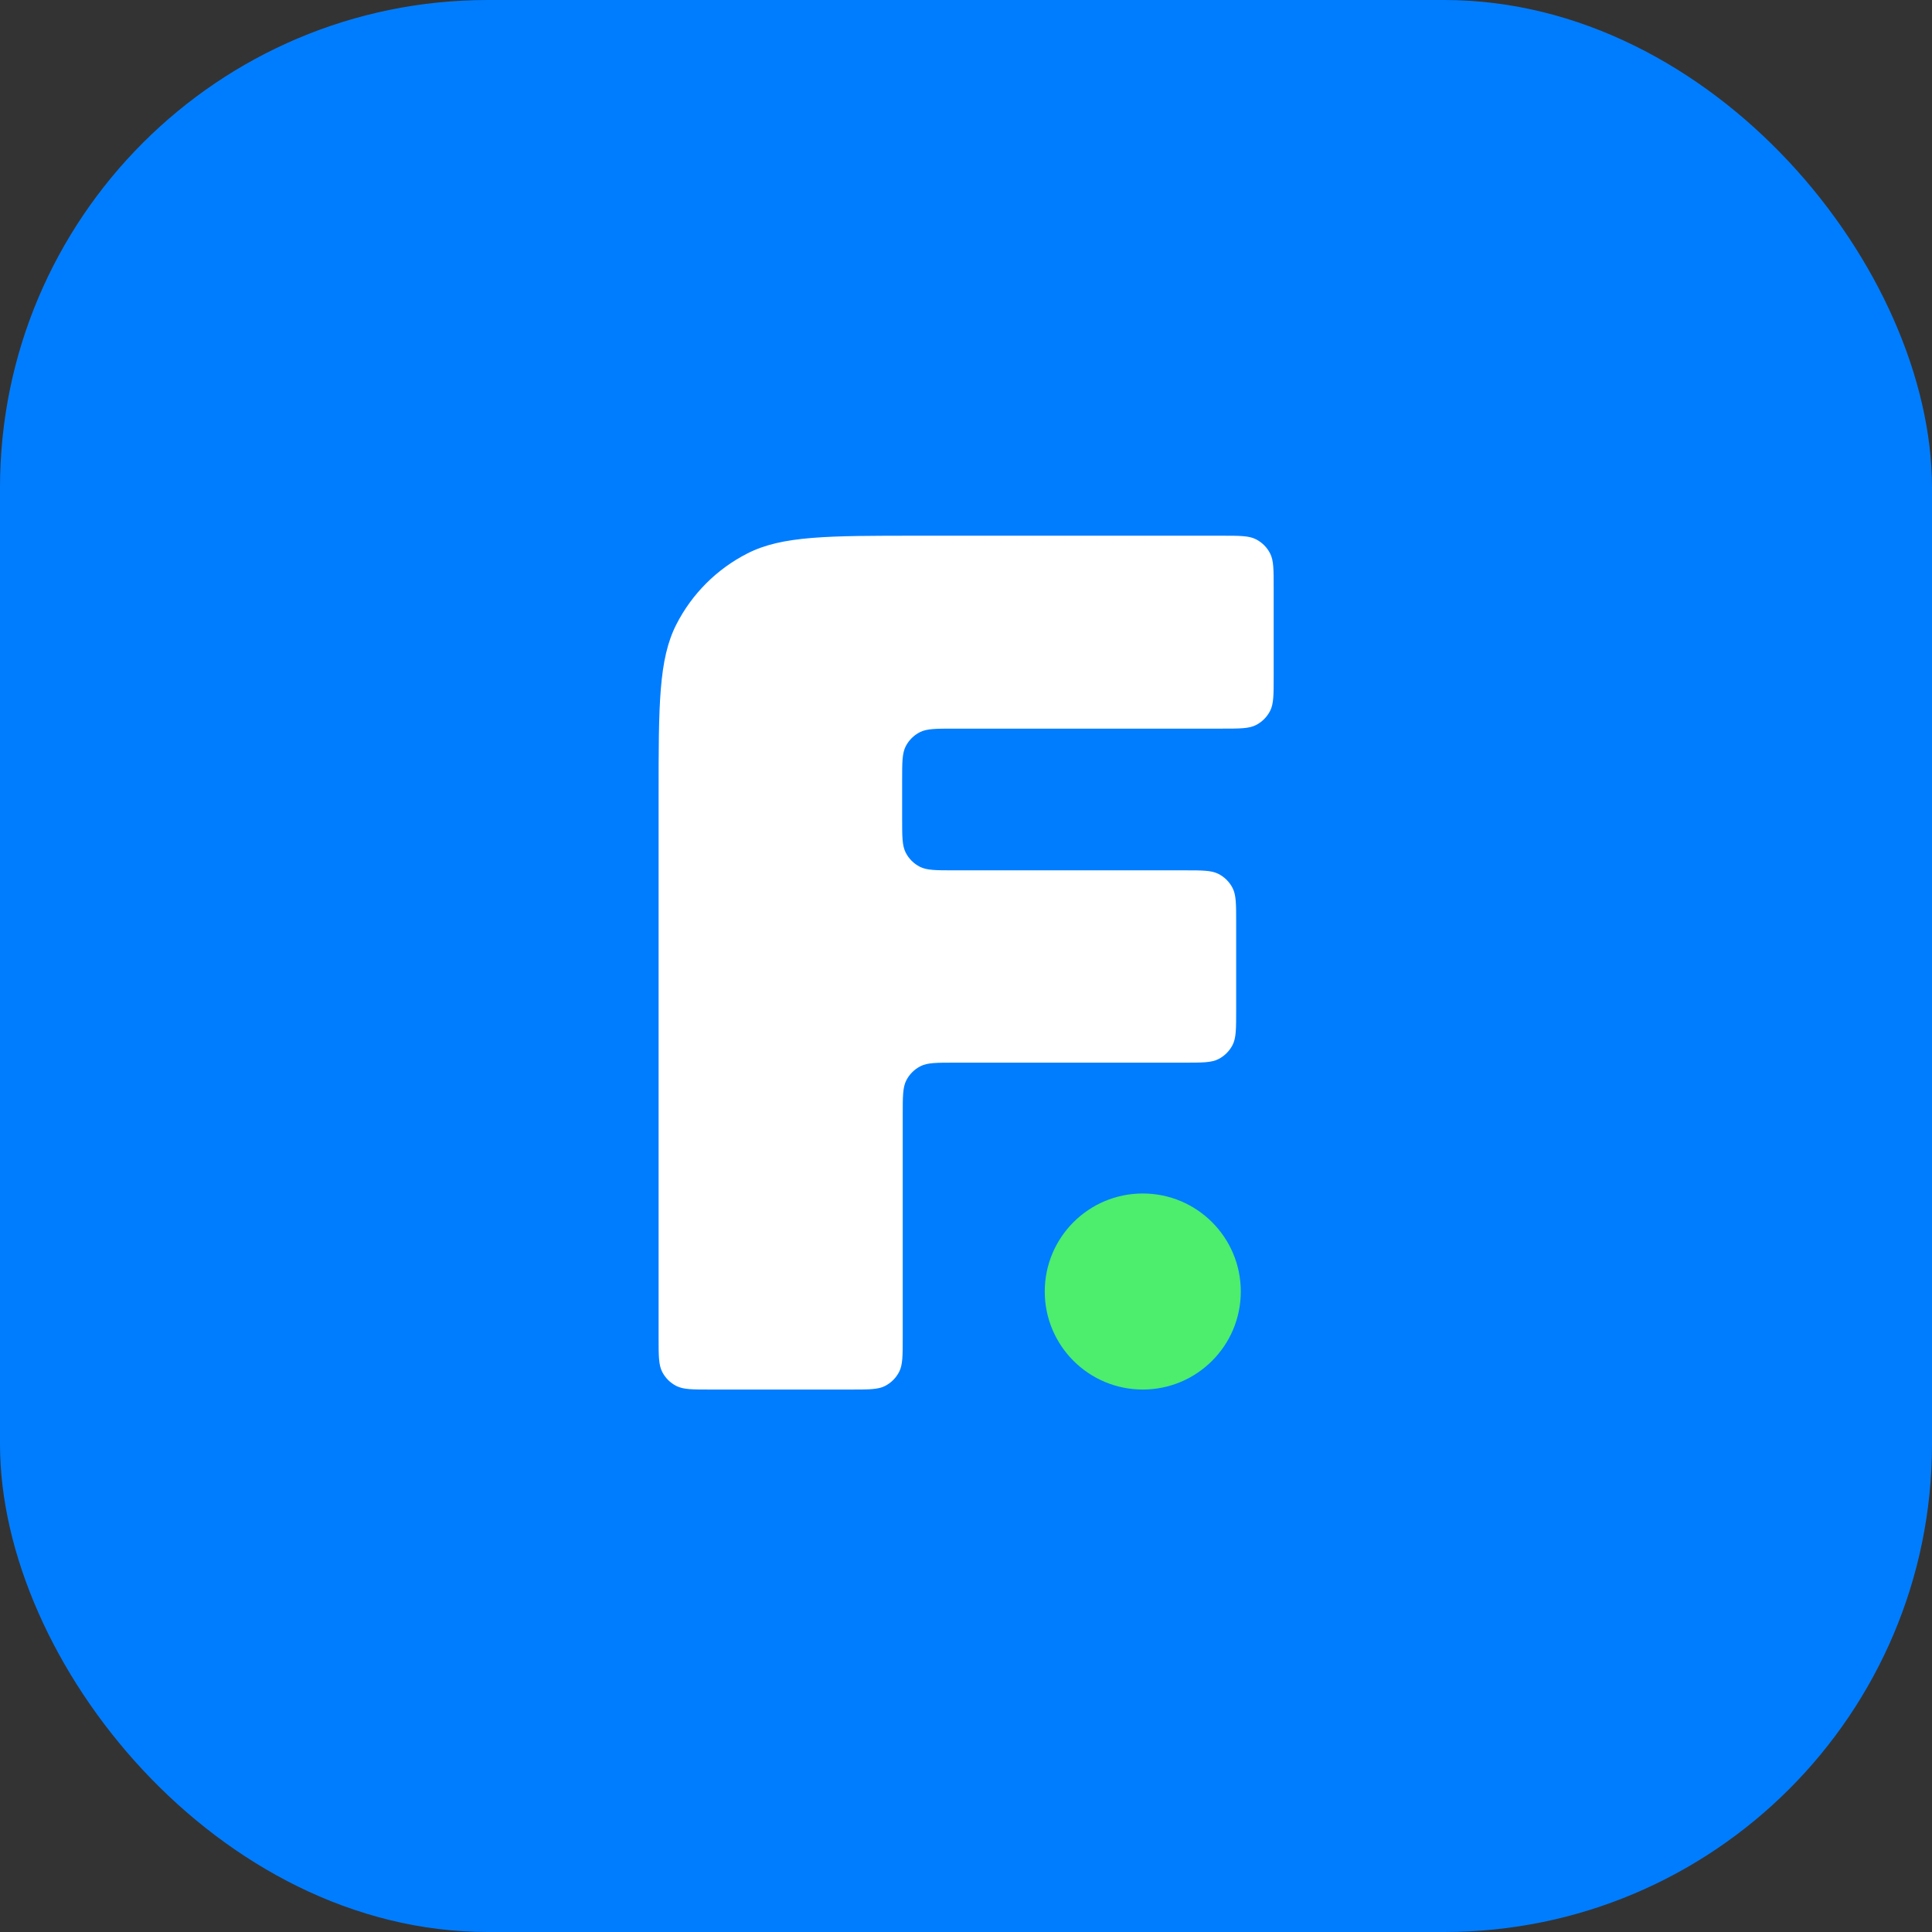
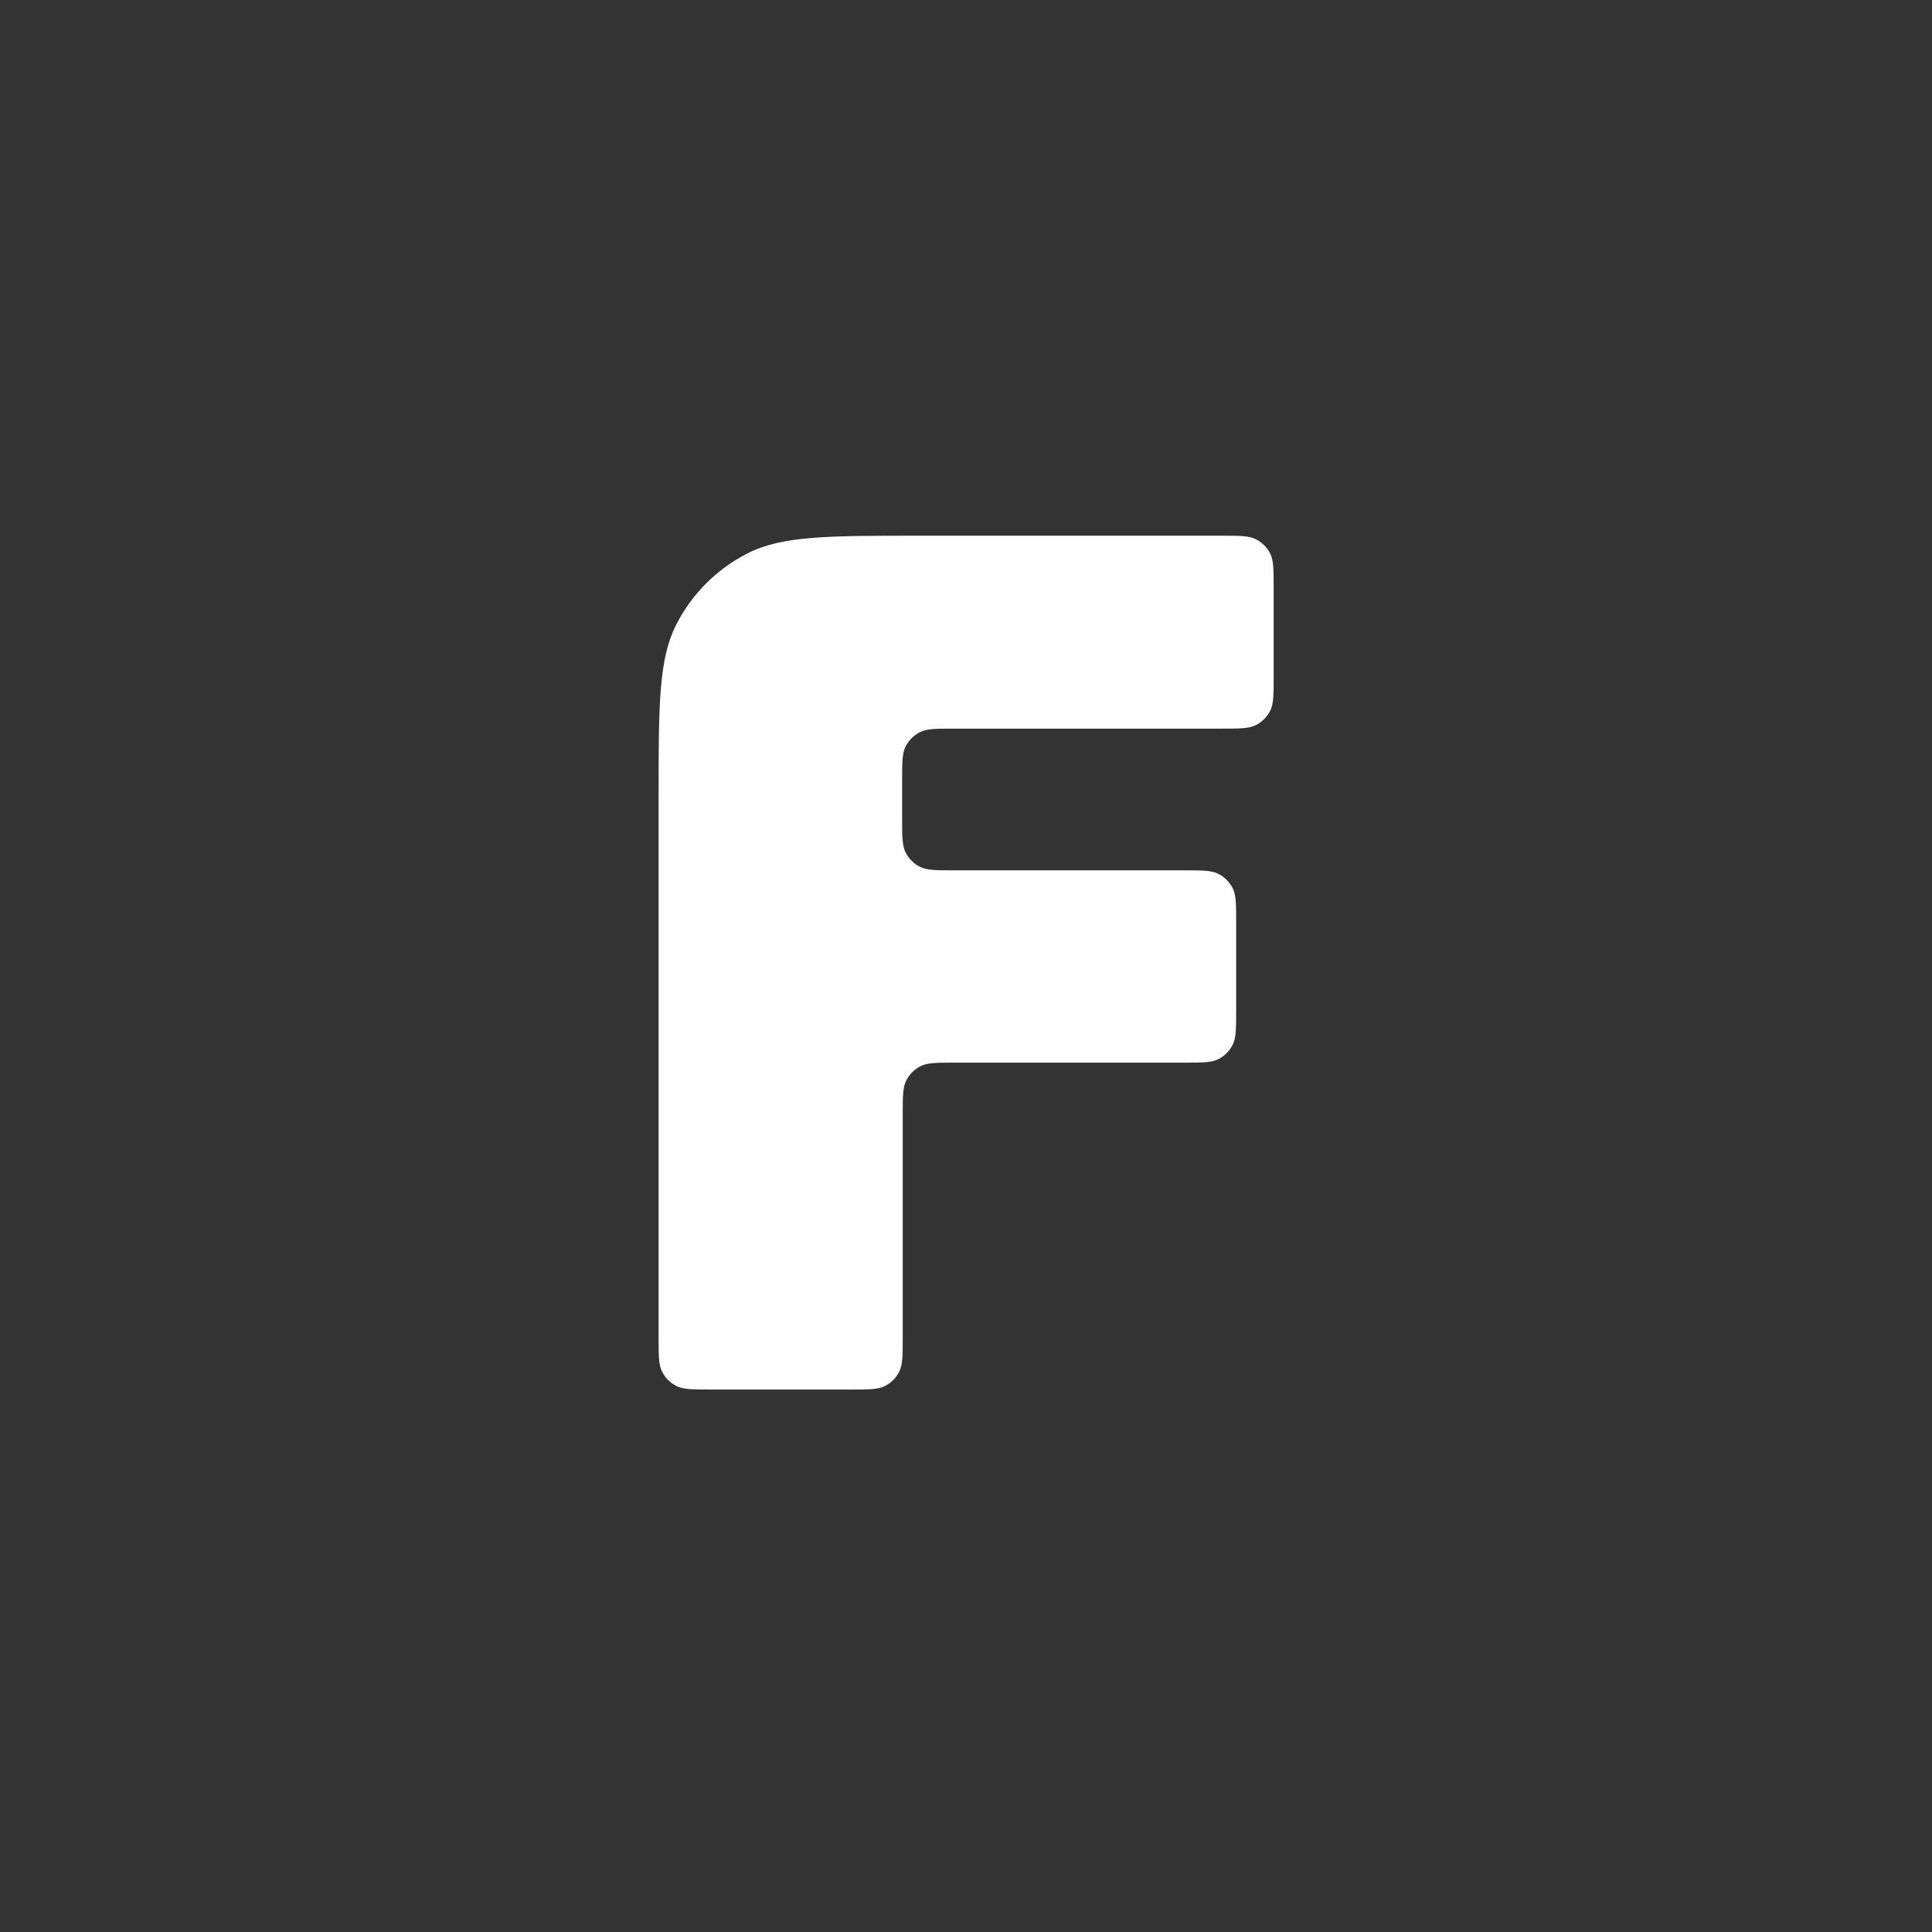
<svg xmlns="http://www.w3.org/2000/svg" version="1.1" width="500" height="500">
  <rect width="100%" height="100%" fill="#333333" stroke="none" />
  <svg width="500" height="500" viewBox="0 0 500 500" fill="none">
-     <rect width="500" height="500" rx="126.233" fill="#007DFF" />
    <path d="M183.912 359.611C179.199 359.611 176.842 359.611 175.042 358.694C173.458 357.887 172.171 356.6 171.364 355.016C170.447 353.216 170.447 350.86 170.447 346.146V205.967C170.447 182.401 170.447 170.618 175.033 161.617C179.067 153.7 185.504 147.263 193.422 143.229C202.423 138.642 214.205 138.642 237.771 138.642H316.16C320.873 138.642 323.23 138.642 325.03 139.56C326.613 140.366 327.901 141.654 328.708 143.237C329.625 145.037 329.625 147.394 329.625 152.107V175.104C329.625 179.817 329.625 182.173 328.708 183.973C327.901 185.557 326.613 186.844 325.03 187.651C323.23 188.568 320.873 188.568 316.16 188.568H246.936C242.223 188.568 239.866 188.568 238.066 189.486C236.482 190.292 235.195 191.58 234.388 193.163C233.471 194.963 233.471 197.32 233.471 202.033V211.778C233.471 216.491 233.471 218.847 234.388 220.647C235.195 222.231 236.482 223.518 238.066 224.325C239.866 225.242 242.223 225.242 246.936 225.242H306.452C311.165 225.242 313.522 225.242 315.322 226.16C316.905 226.966 318.193 228.254 319 229.837C319.917 231.638 319.917 233.994 319.917 238.707V261.55C319.917 266.263 319.917 268.619 319 270.419C318.193 272.003 316.905 273.29 315.322 274.097C313.522 275.014 311.165 275.014 306.452 275.014H247.09C242.377 275.014 240.02 275.014 238.22 275.932C236.637 276.738 235.349 278.026 234.542 279.609C233.625 281.41 233.625 283.766 233.625 288.479V346.146C233.625 350.86 233.625 353.216 232.708 355.016C231.901 356.6 230.614 357.887 229.03 358.694C227.23 359.611 224.873 359.611 220.16 359.611H183.912Z" fill="white" />
-     <circle cx="295.75" cy="334.242" r="25.369" fill="#4DED6D" />
  </svg>
  <style>@media (prefers-color-scheme: light) { :root { filter: none; } }
</style>
</svg>